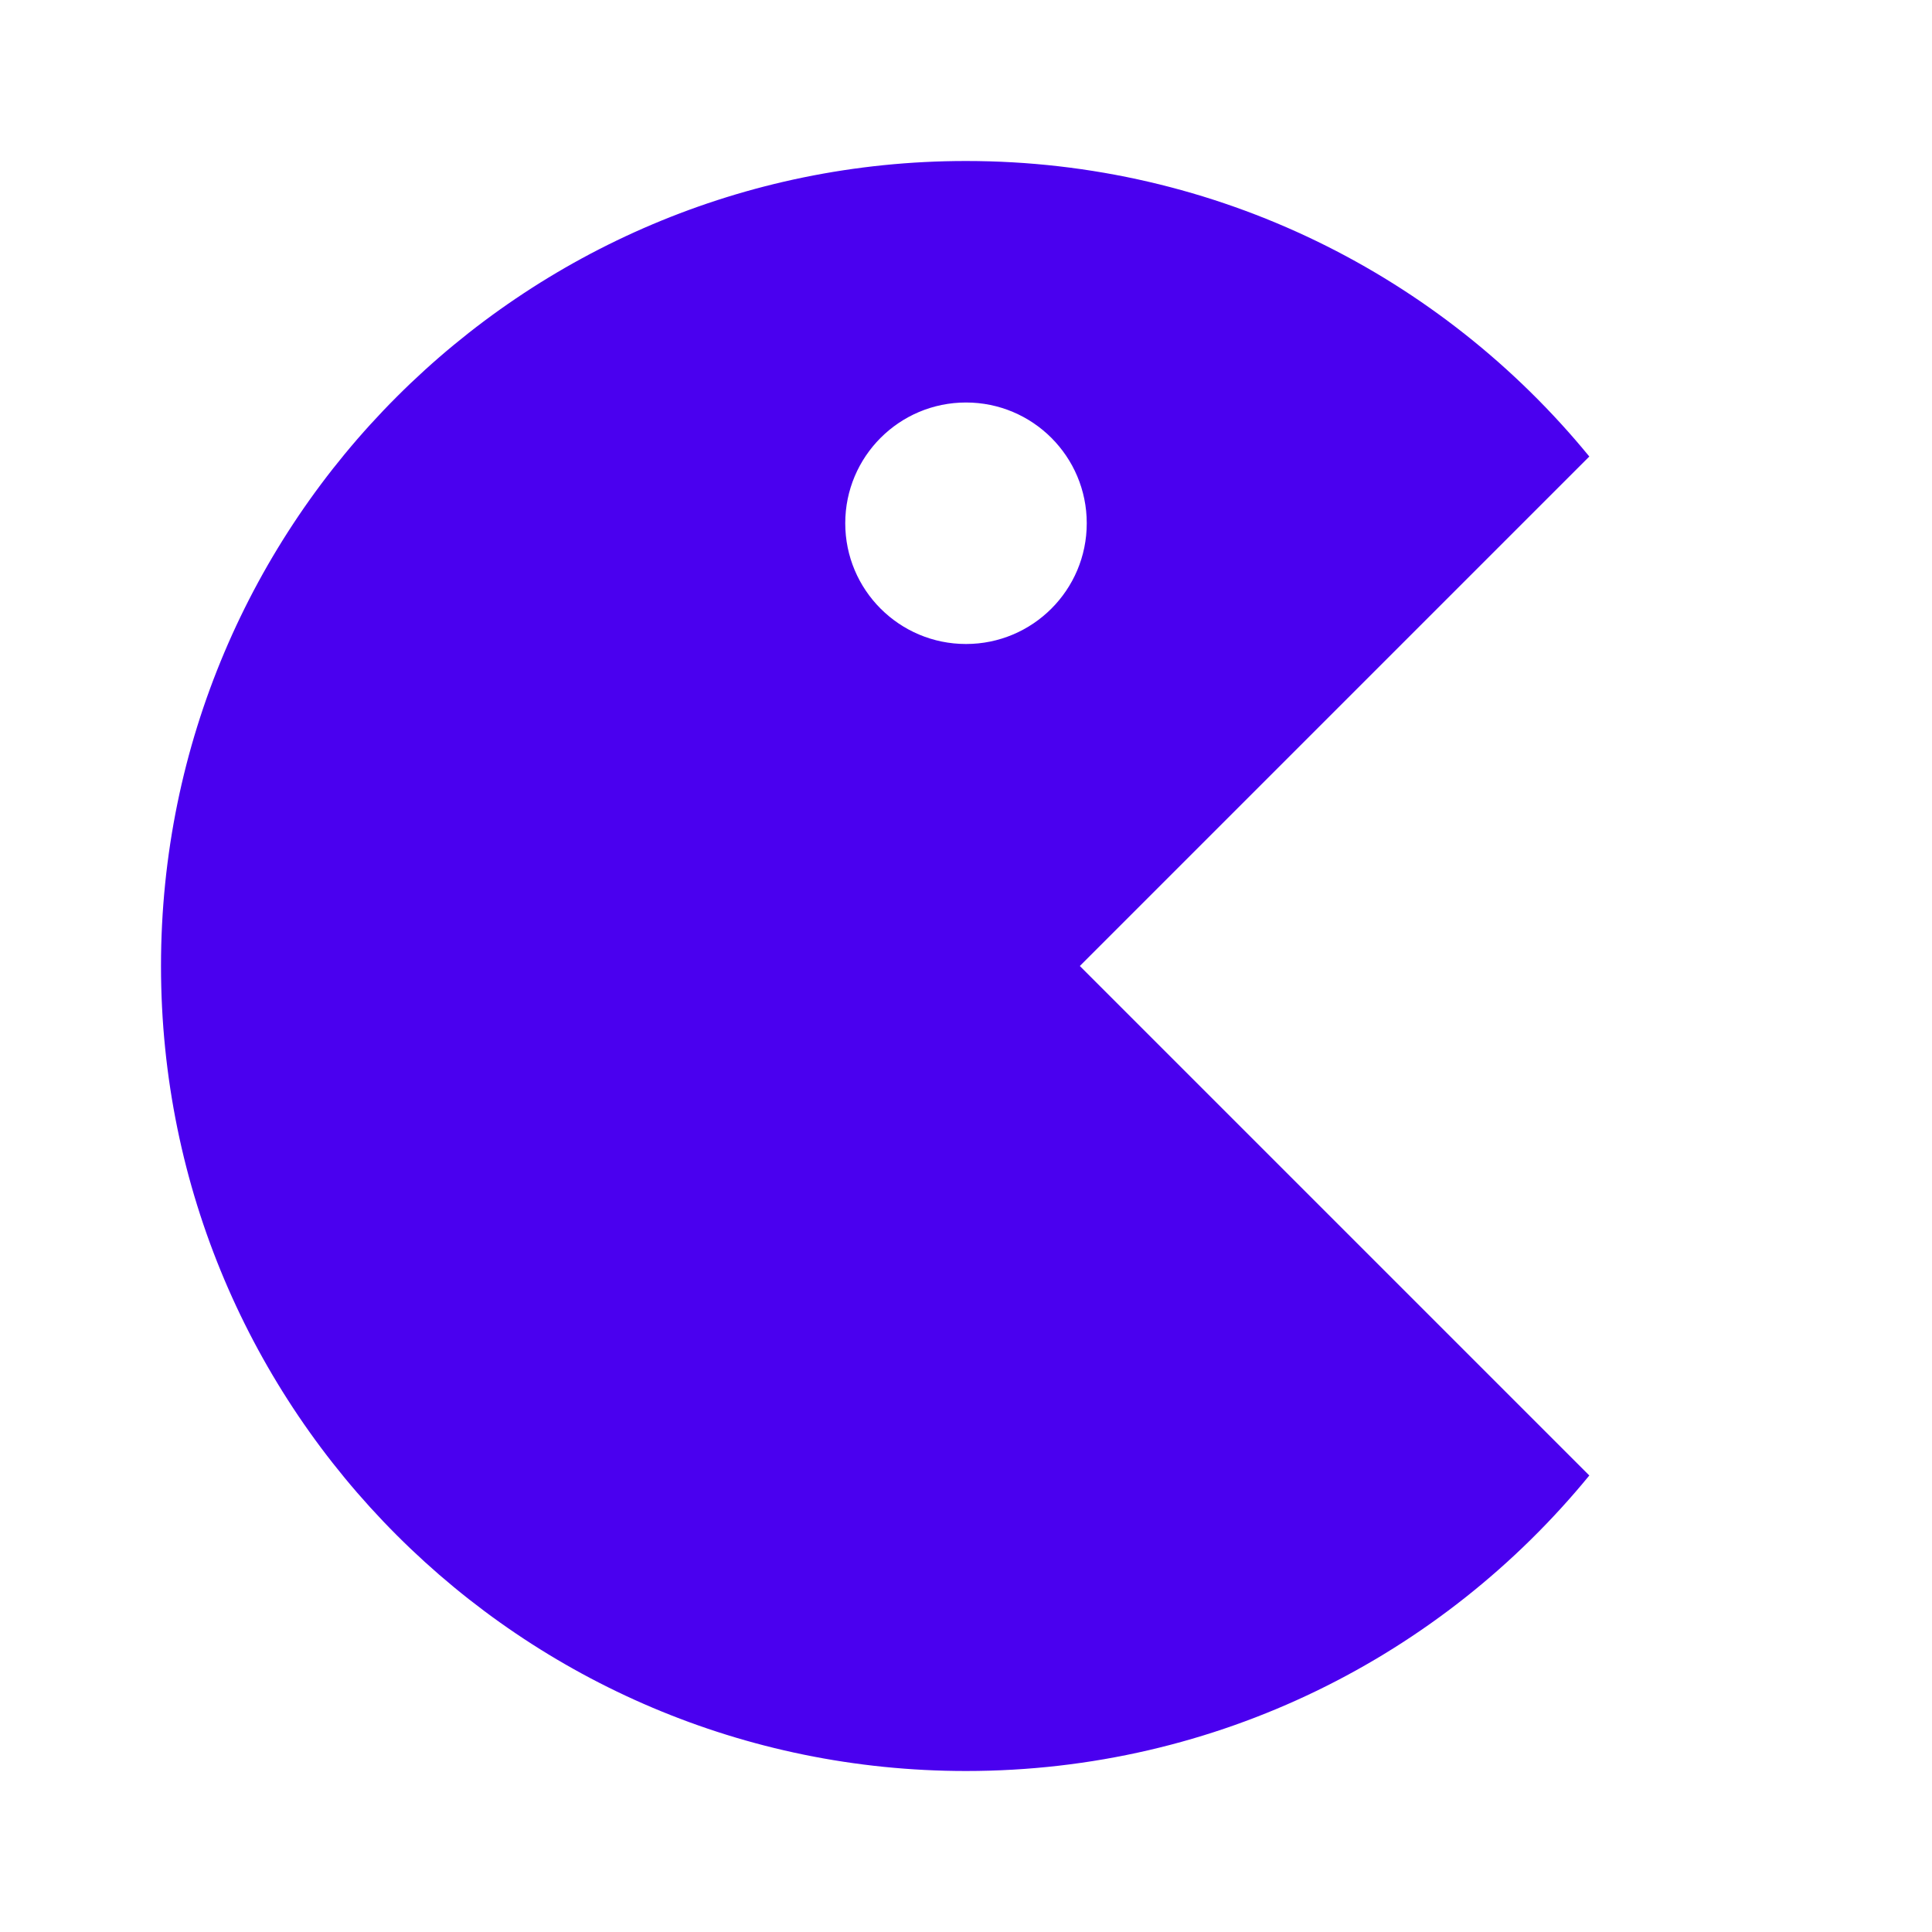
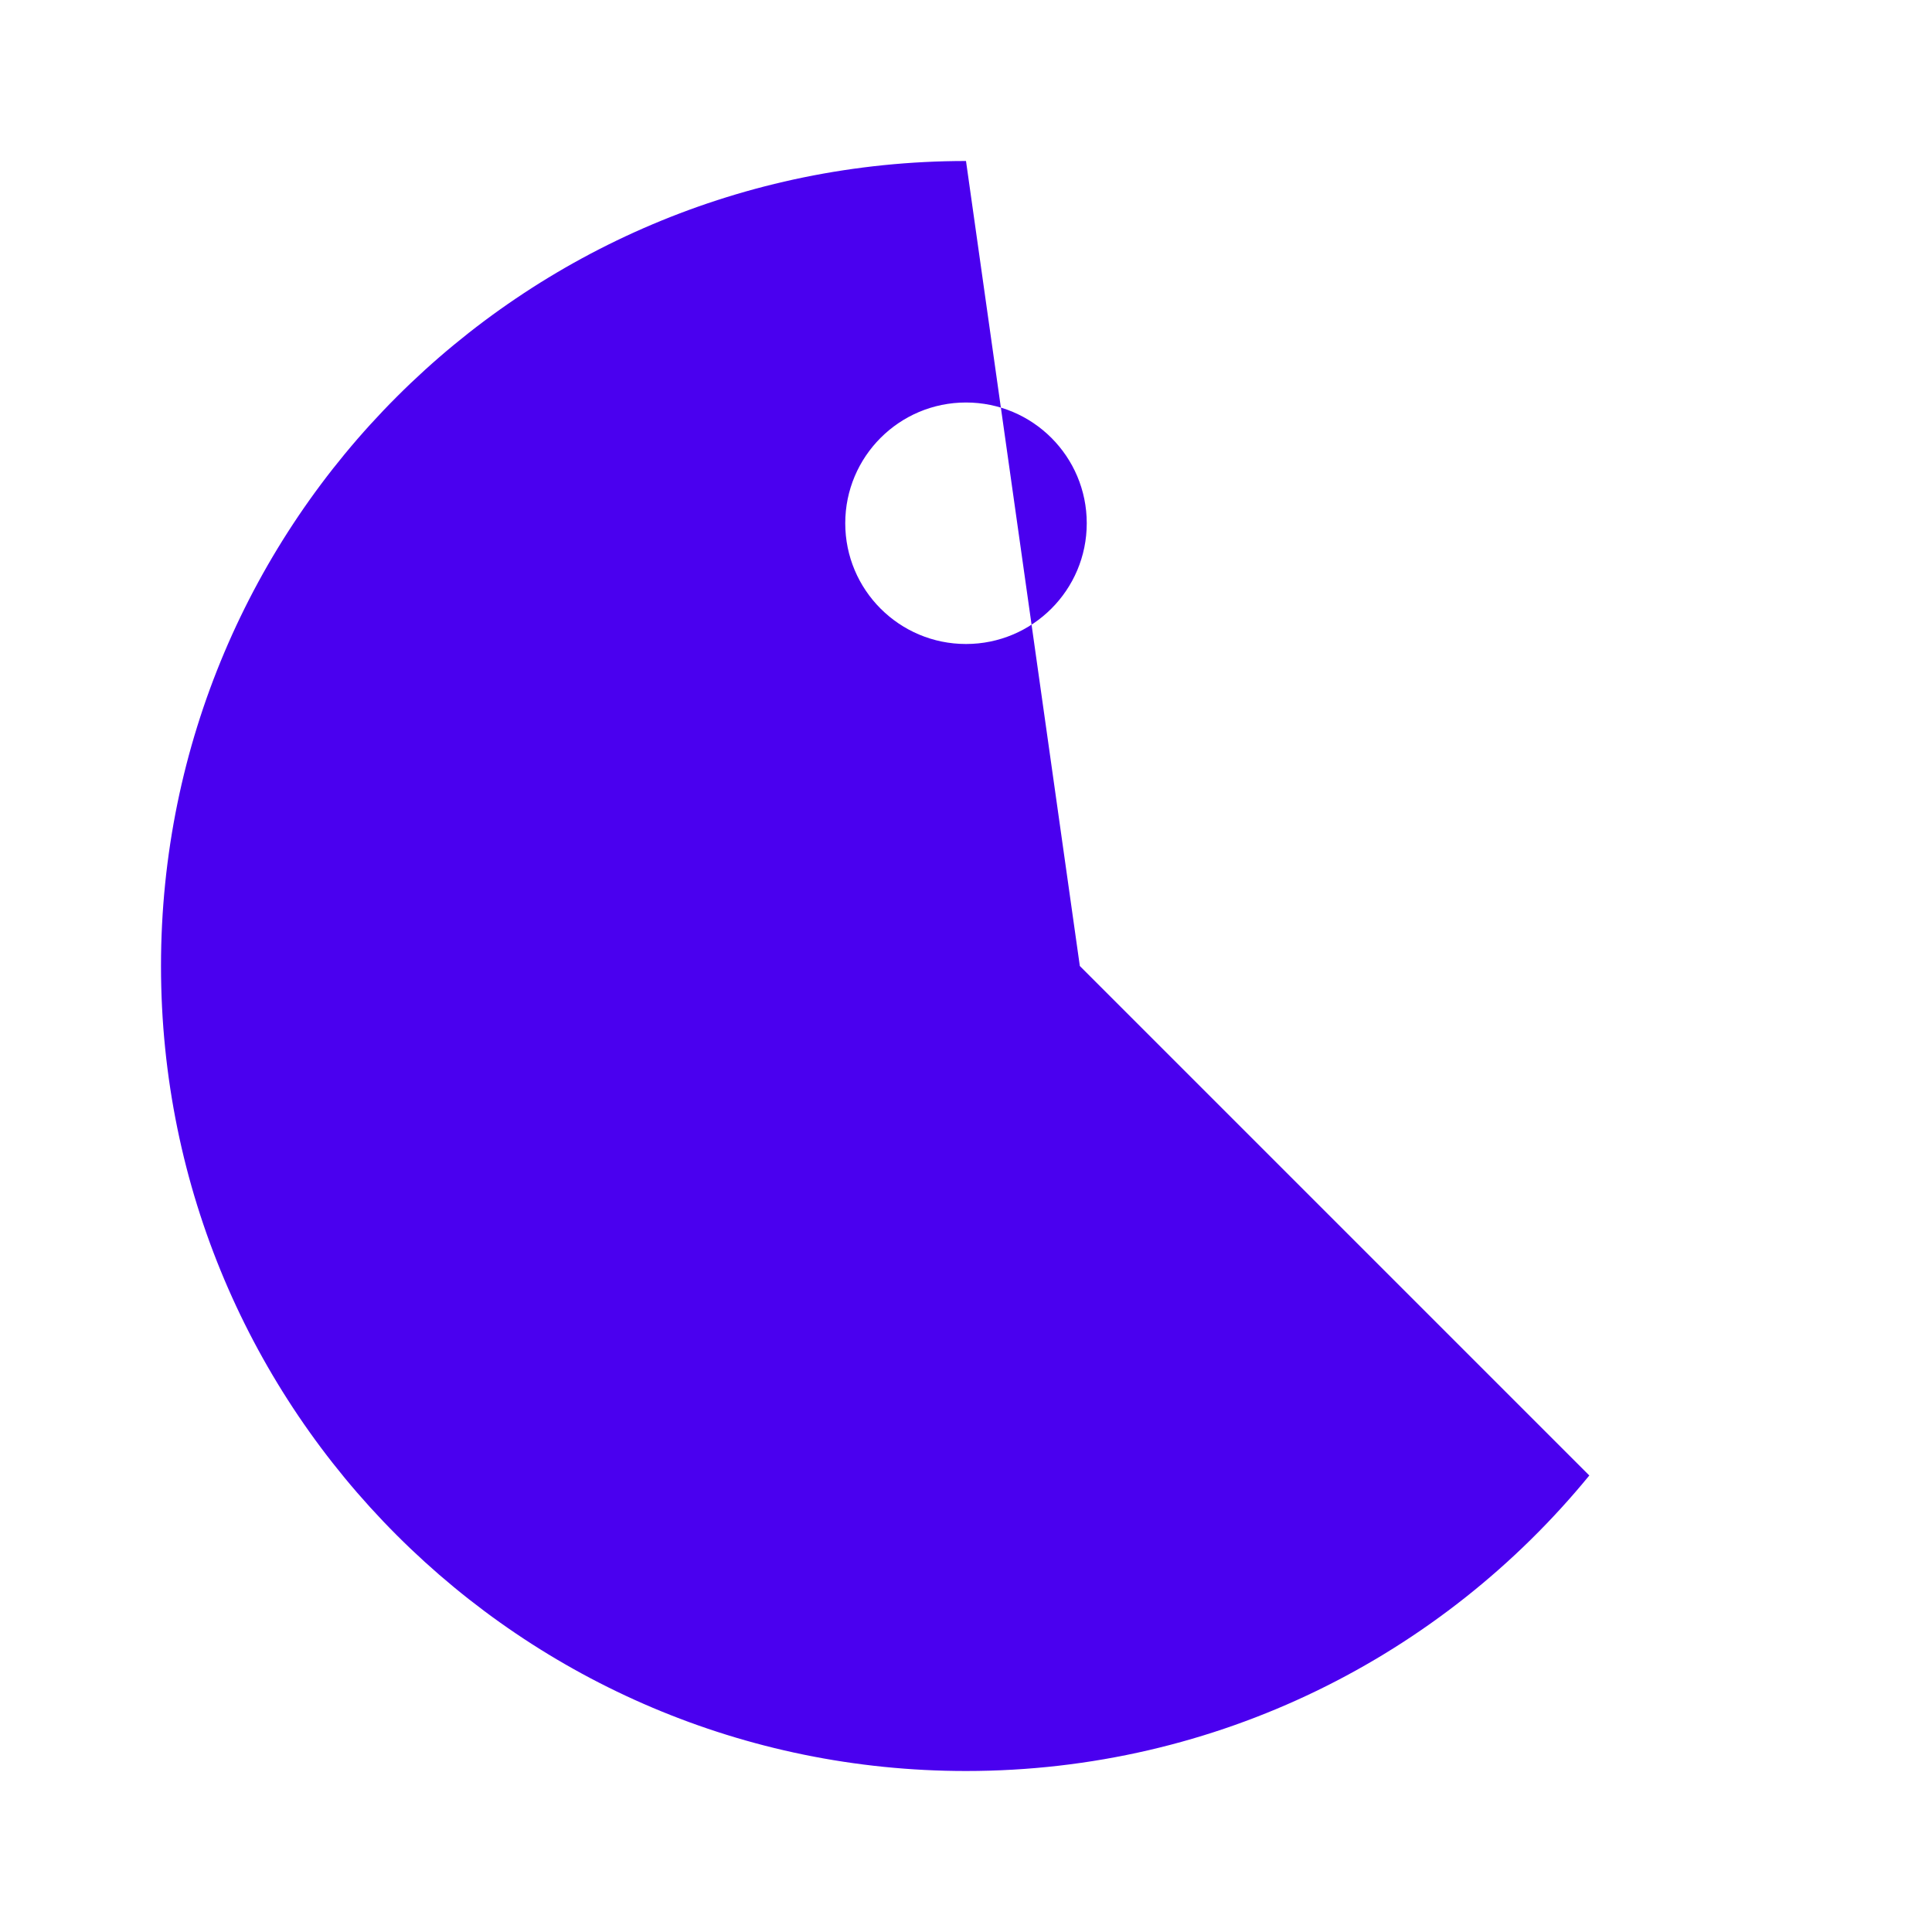
<svg xmlns="http://www.w3.org/2000/svg" width="48" height="48" viewBox="0 0 48 48" fill="none">
-   <path d="M24 4C30.243 4 35.818 6.86 39.486 11.342L26.828 24L39.486 36.658C35.818 41.14 30.243 44 24 44C12.954 44 4 35.046 4 24C4 12.954 12.954 4 24 4ZM24 10C22.343 10 21 11.343 21 13C21 14.657 22.343 16 24 16C25.657 16 27 14.657 27 13C27 11.343 25.657 10 24 10Z" fill="#4A00EF" />
+   <path d="M24 4L26.828 24L39.486 36.658C35.818 41.14 30.243 44 24 44C12.954 44 4 35.046 4 24C4 12.954 12.954 4 24 4ZM24 10C22.343 10 21 11.343 21 13C21 14.657 22.343 16 24 16C25.657 16 27 14.657 27 13C27 11.343 25.657 10 24 10Z" fill="#4A00EF" />
</svg>